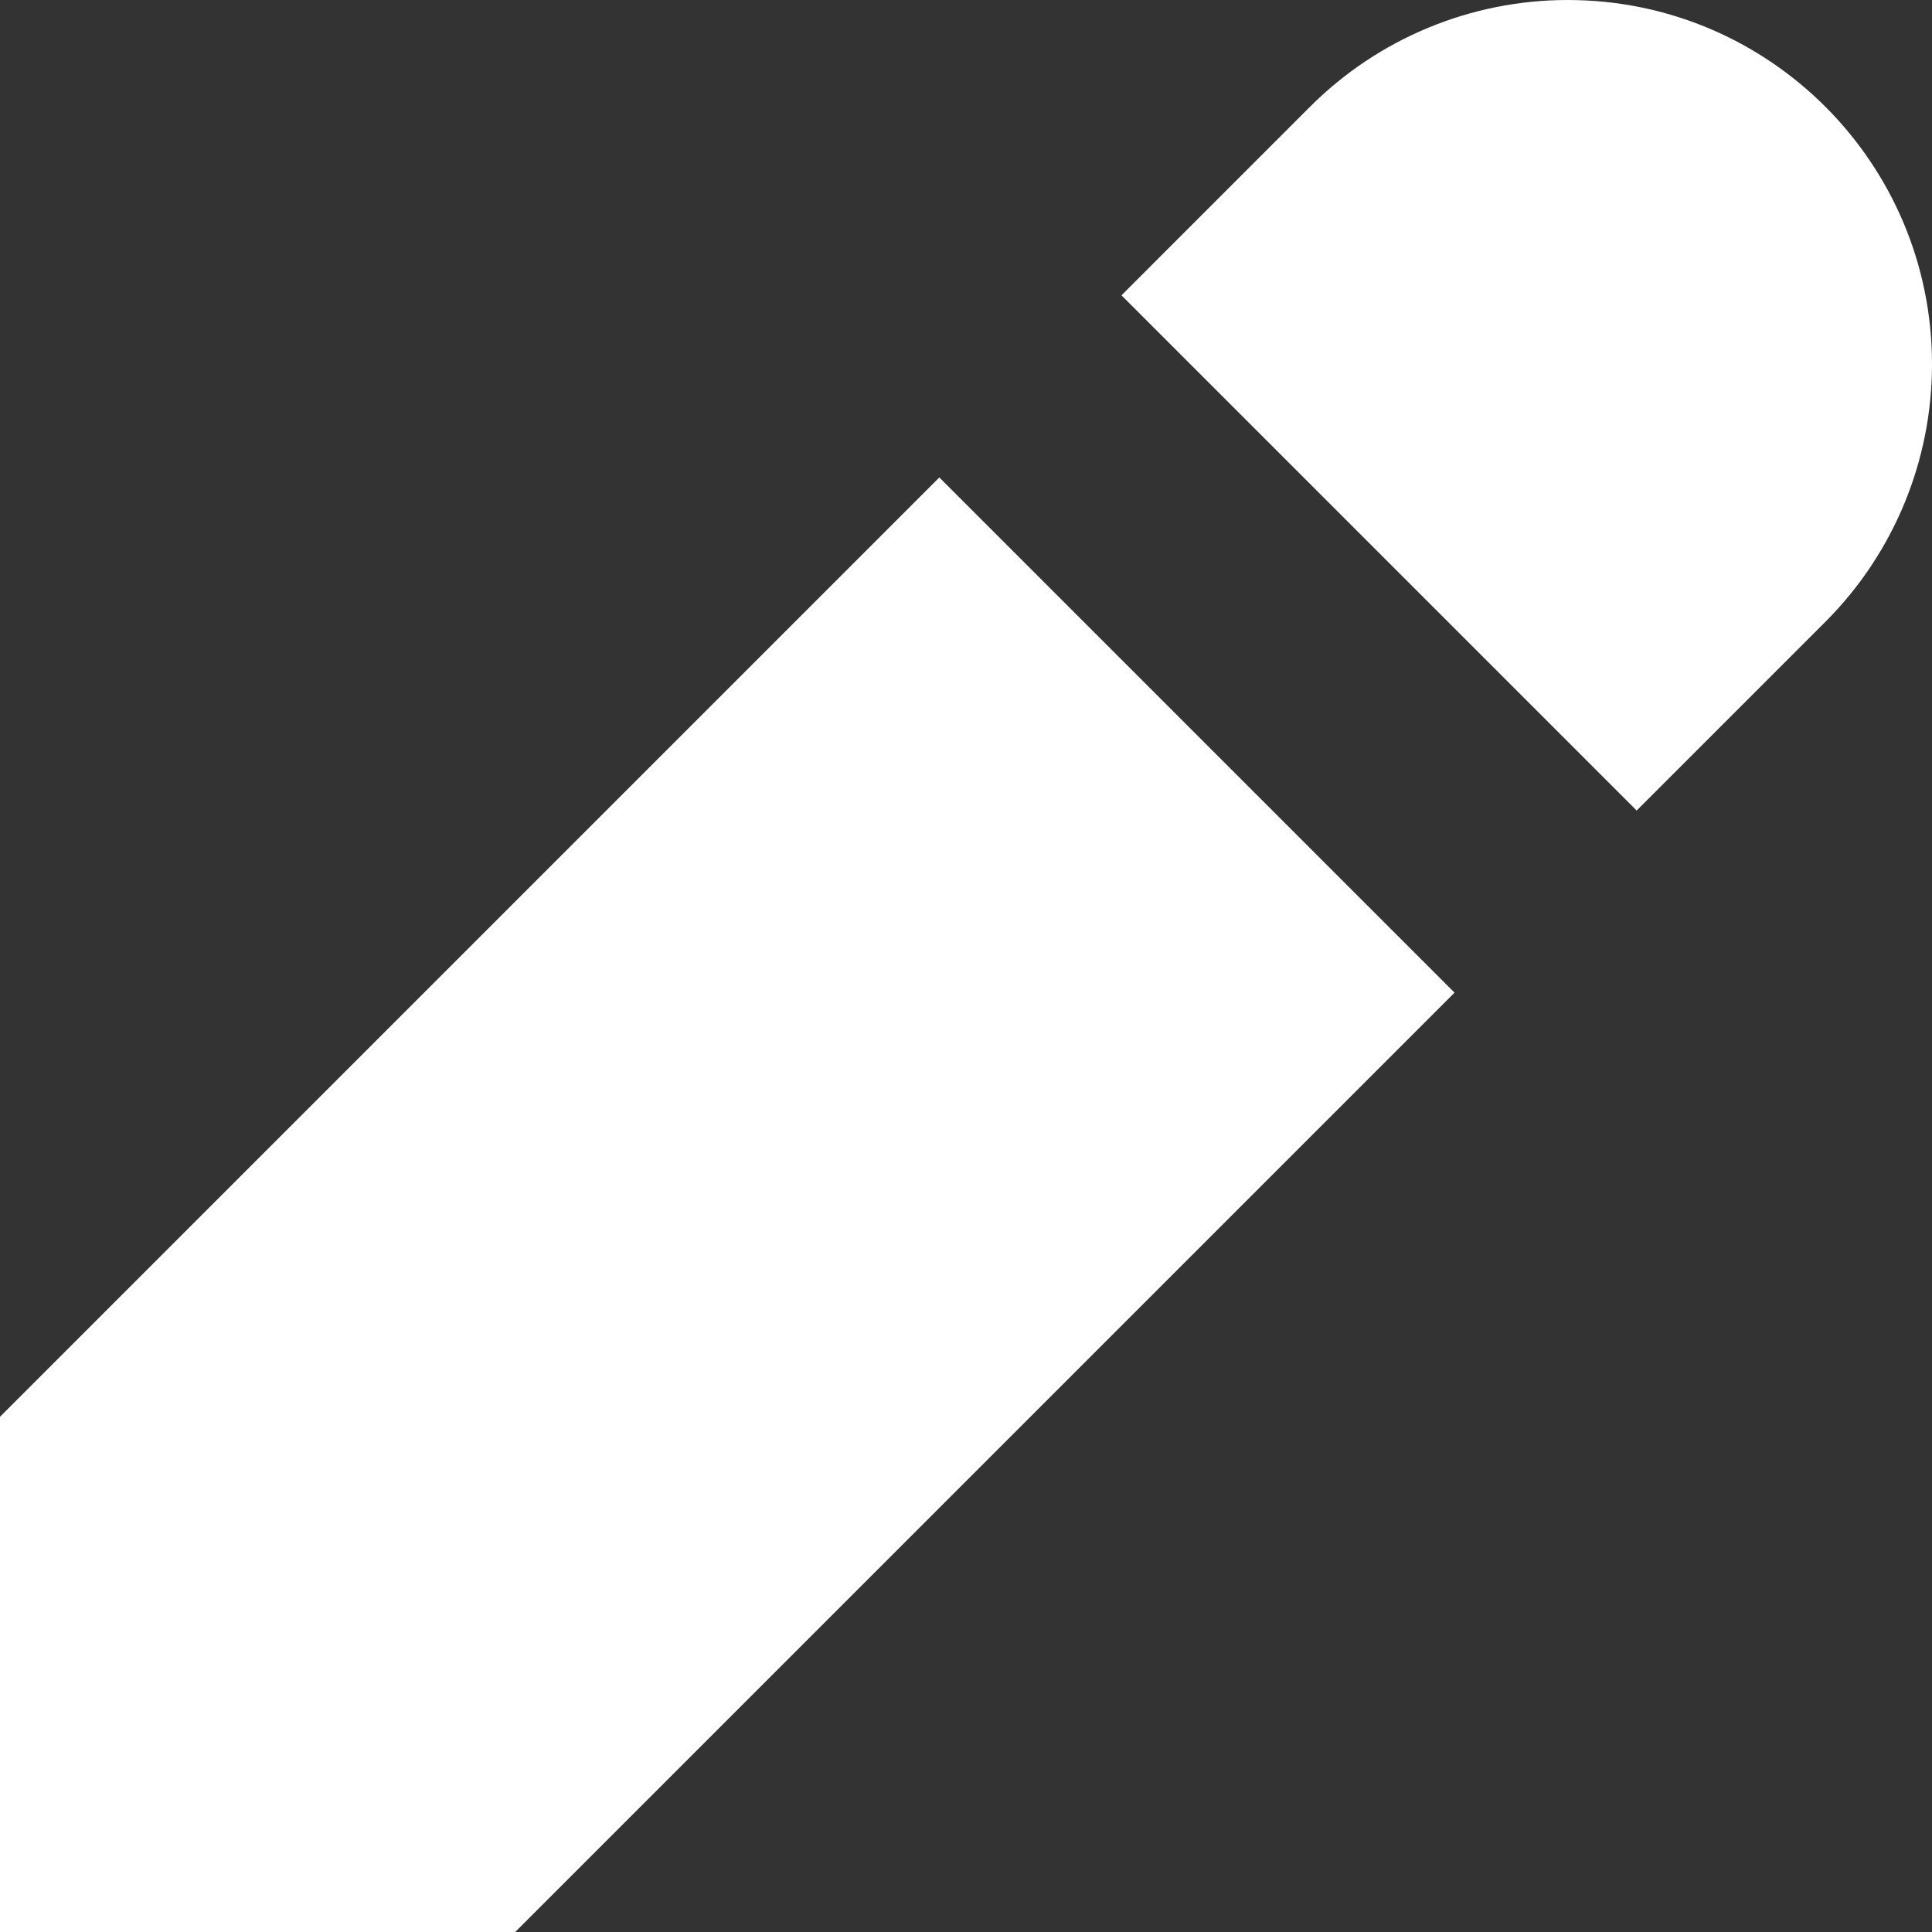
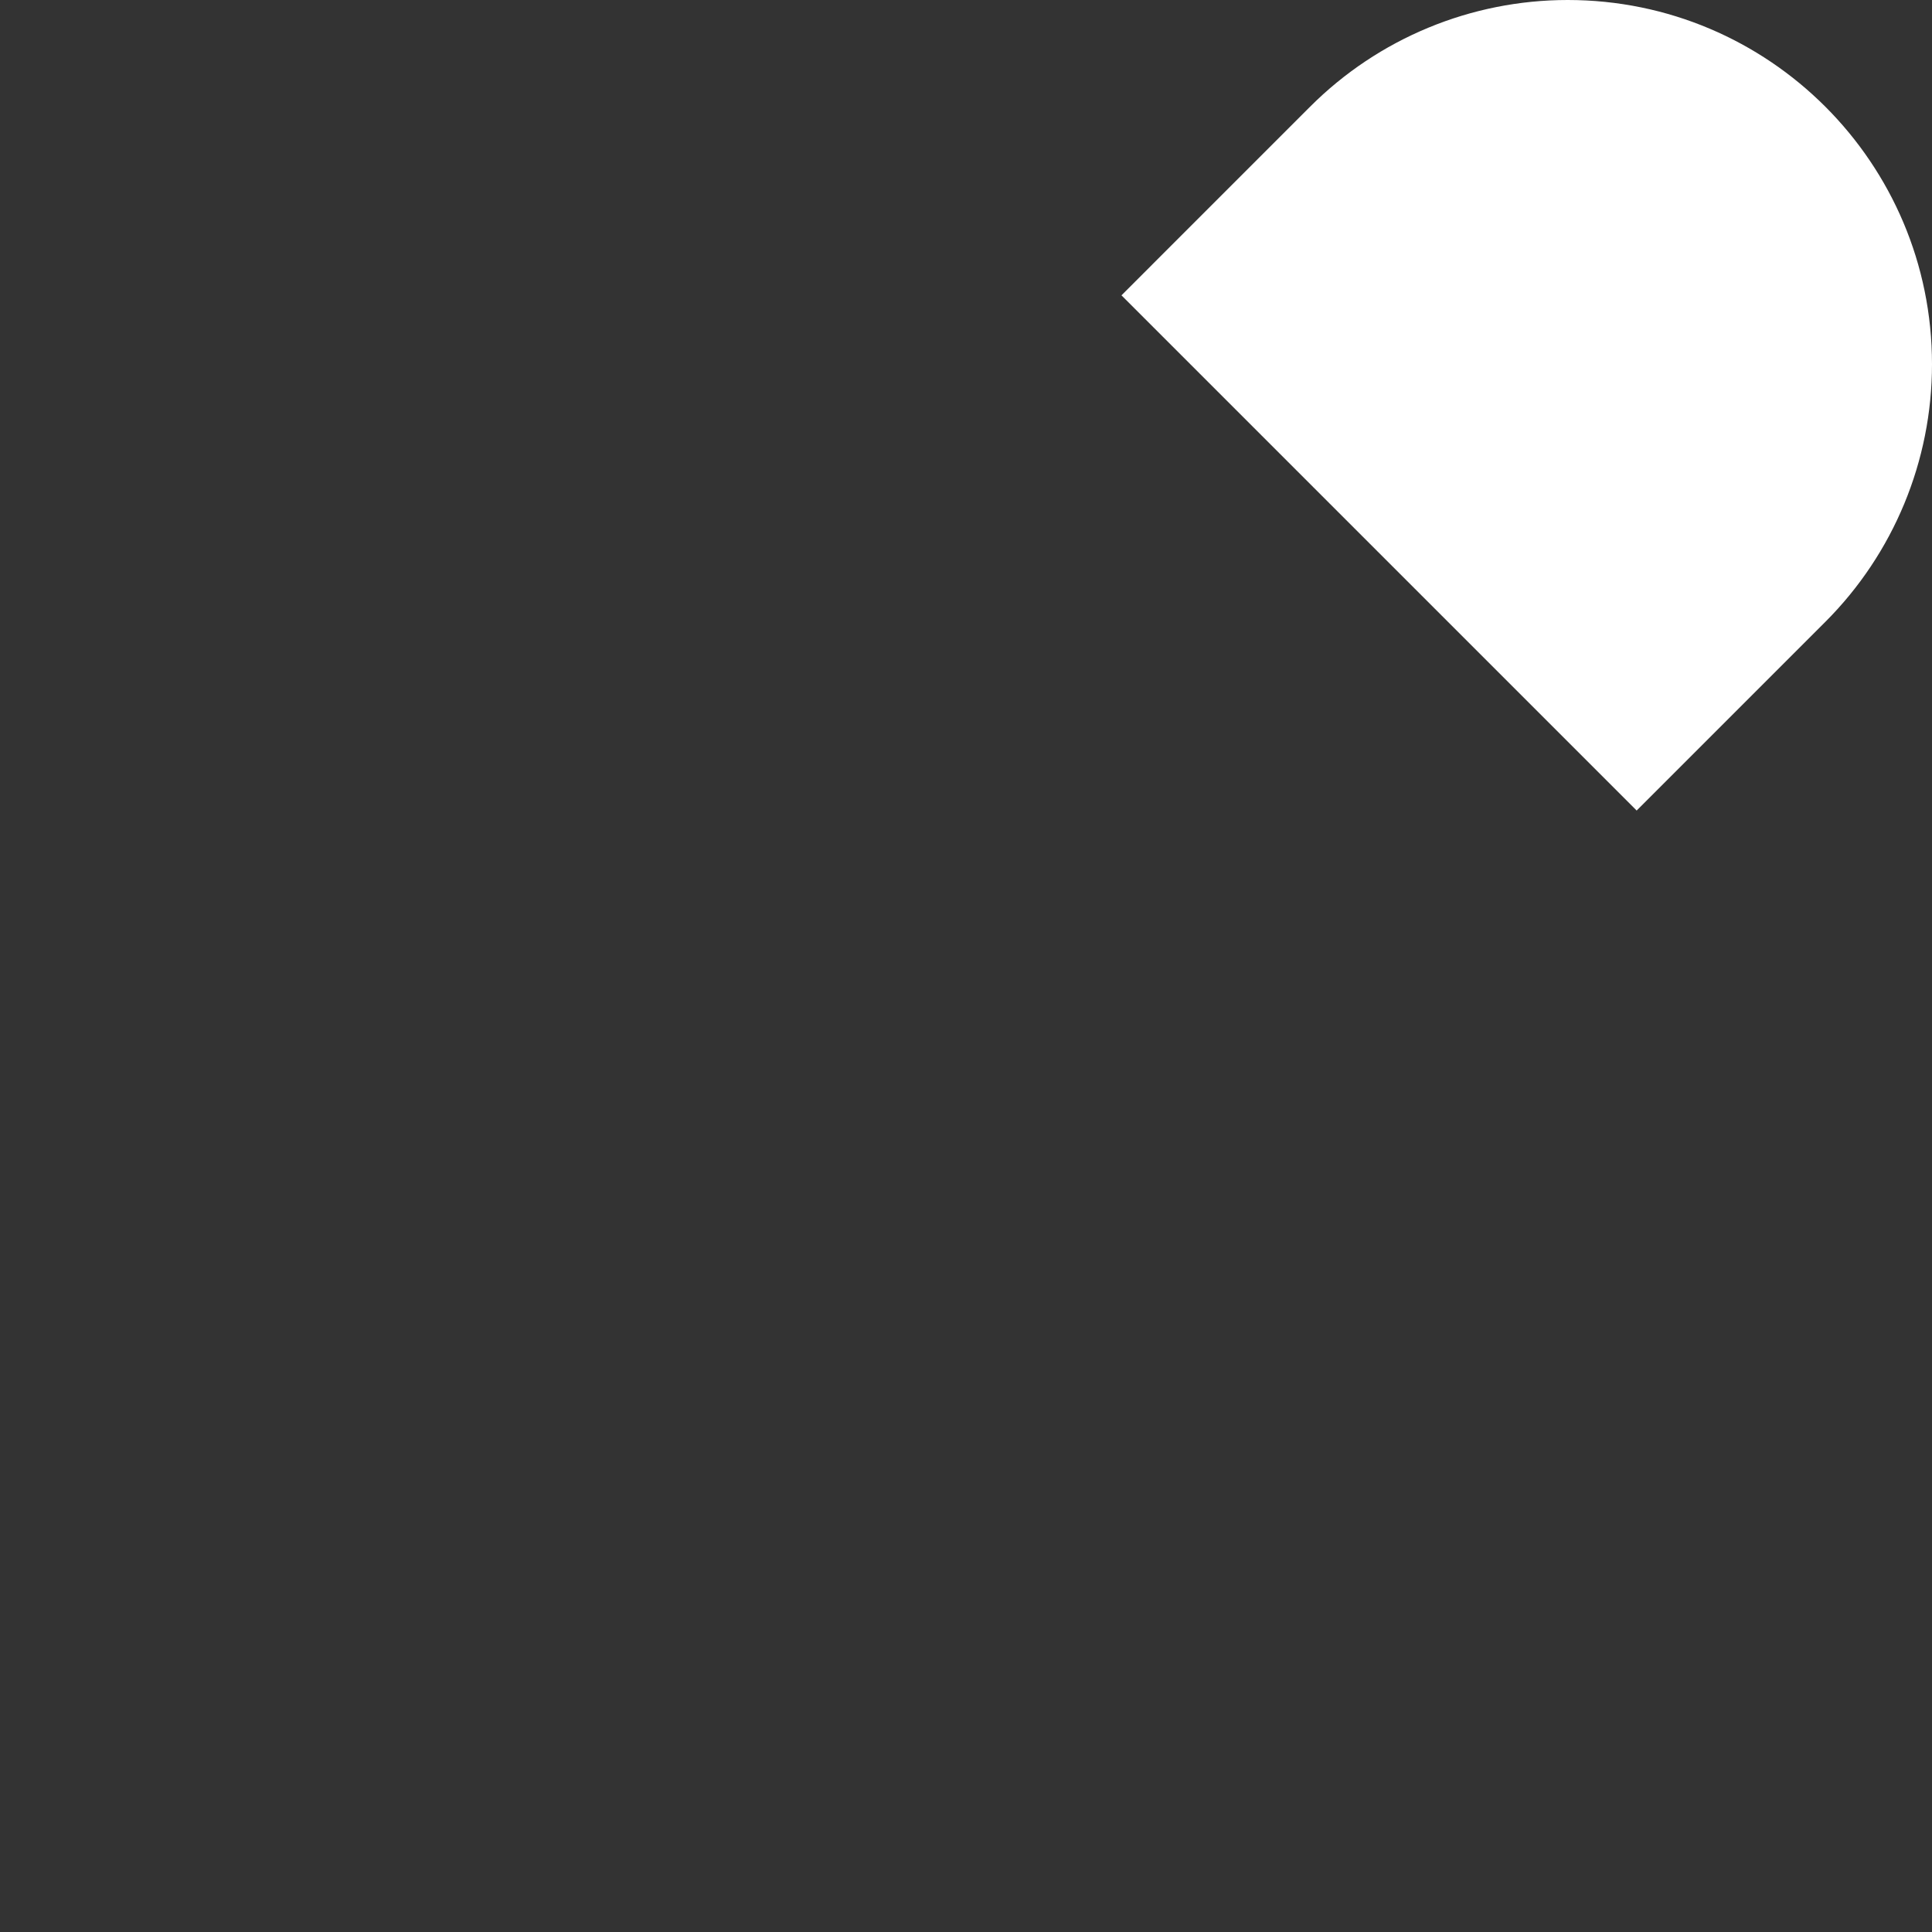
<svg xmlns="http://www.w3.org/2000/svg" width="15" height="15" viewBox="0 0 15 15" fill="none">
  <rect x="0" y="0" width="15" height="15" fill="#333333" stroke="none" />
-   <path d="M7.293 3.707L0 11V15H4L11.293 7.707L7.293 3.707Z" fill="white" />
-   <path d="M8.707 2.293L12.707 6.293L14.172 4.828C14.702 4.298 15 3.579 15 2.828C15 1.266 13.734 0 12.172 0C11.421 0 10.702 0.298 10.172 0.828L8.707 2.293Z" fill="white" />
+   <path d="M8.707 2.293L12.707 6.293L14.172 4.828C14.702 4.298 15 3.579 15 2.828C15 1.266 13.734 0 12.172 0C11.421 0 10.702 0.298 10.172 0.828L8.707 2.293" fill="white" />
</svg>